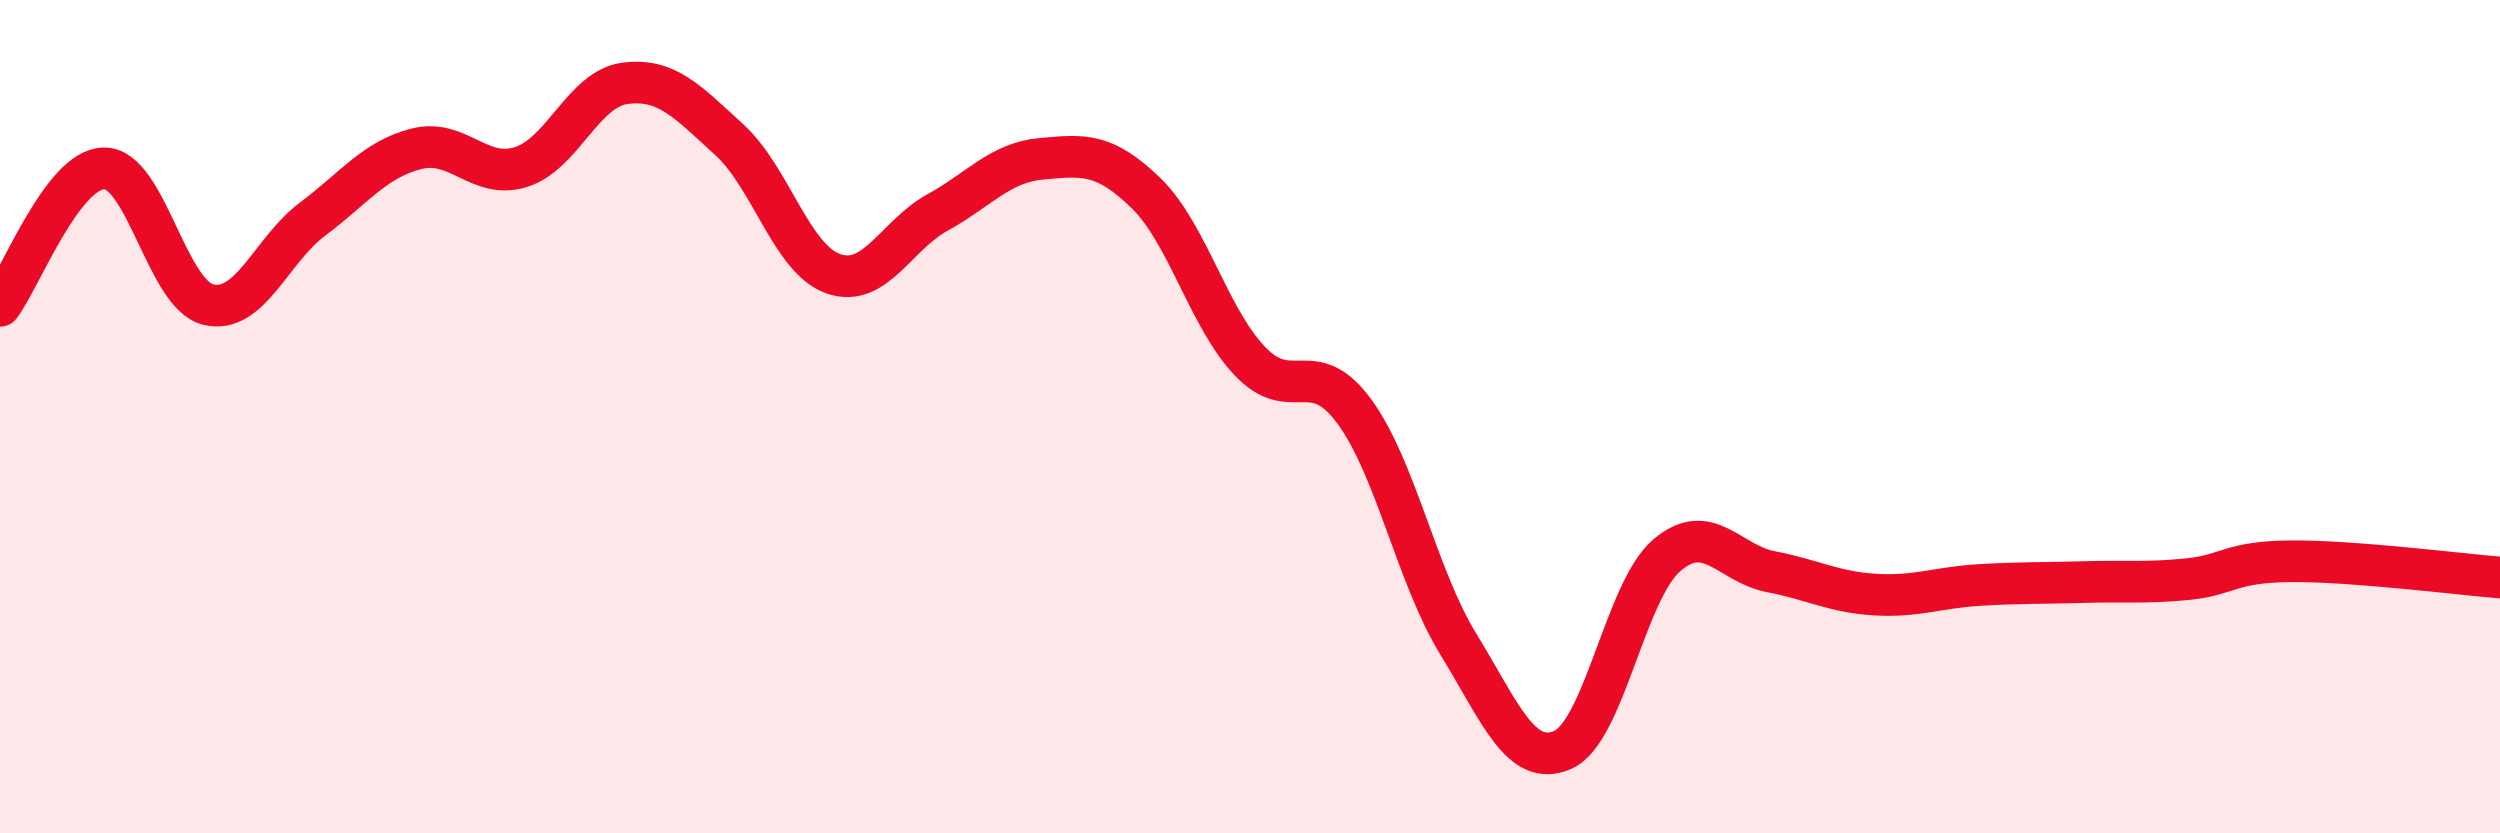
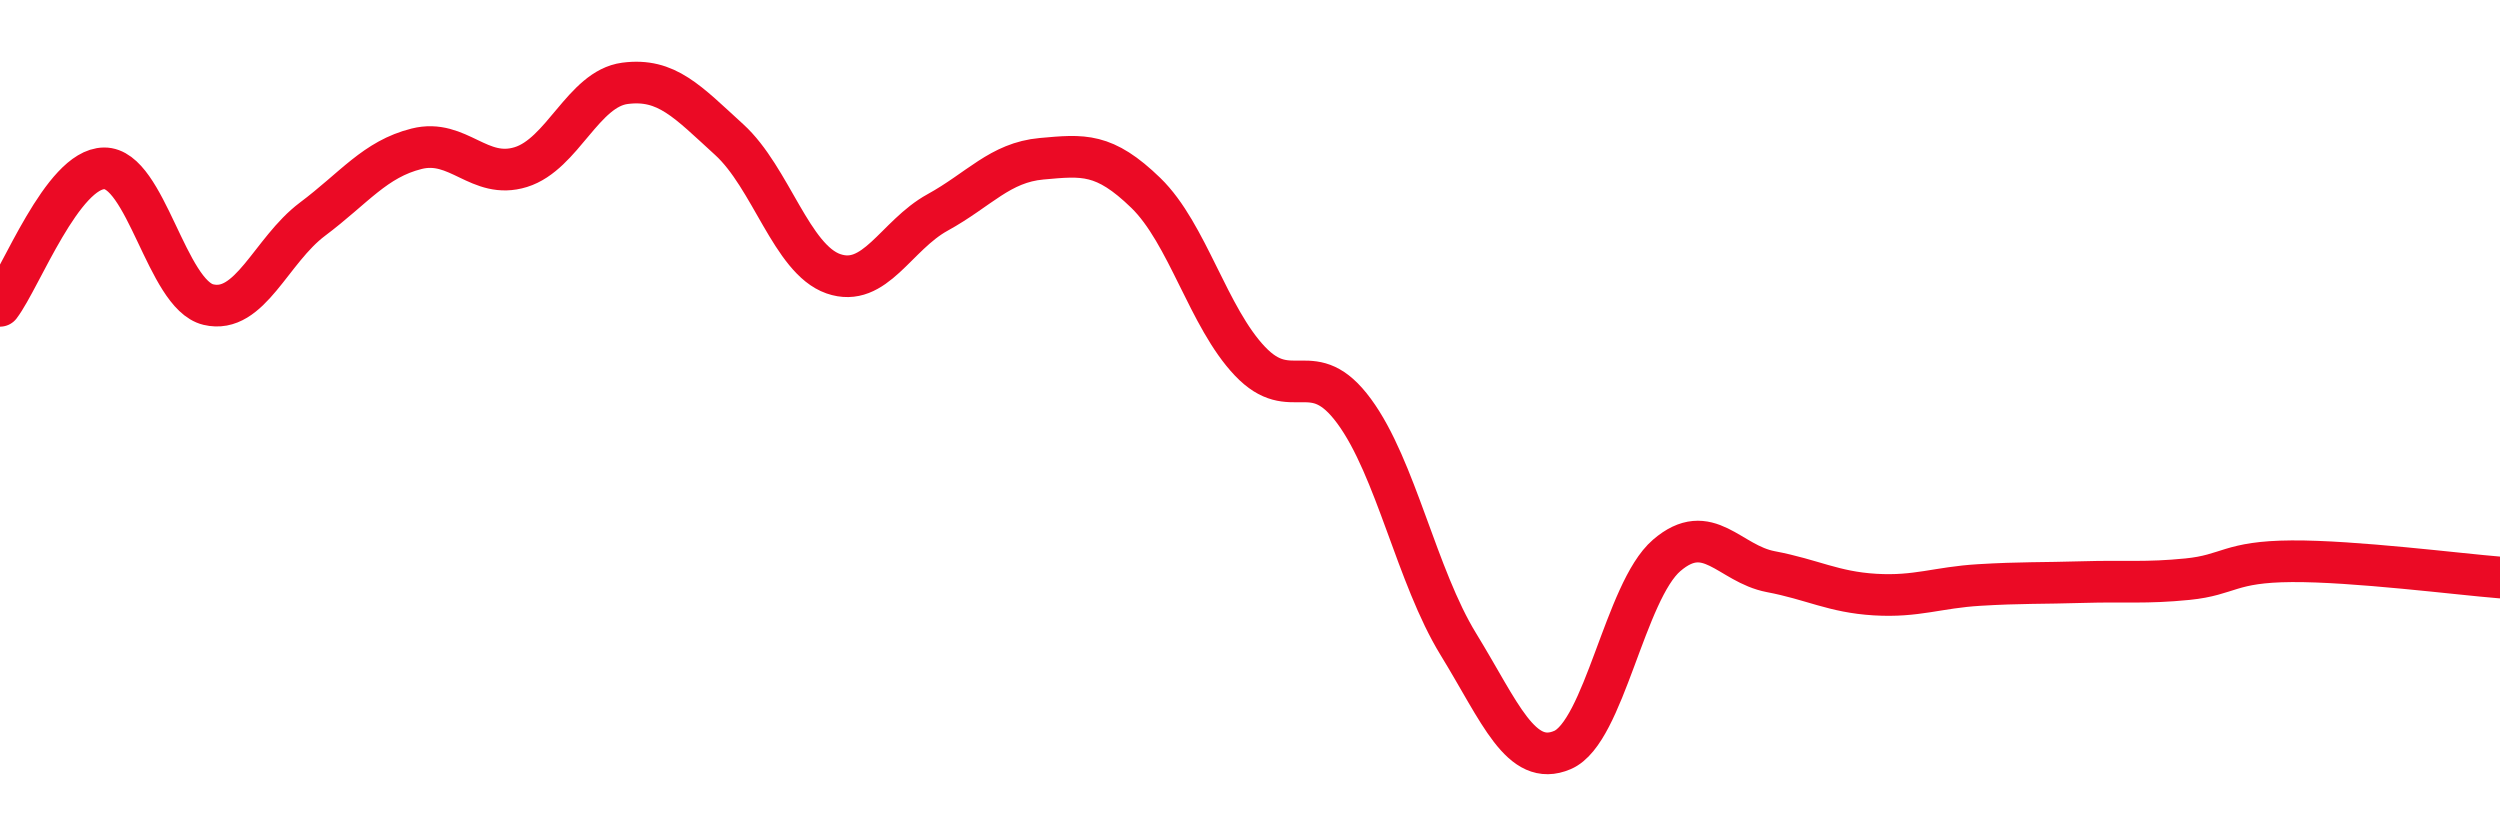
<svg xmlns="http://www.w3.org/2000/svg" width="60" height="20" viewBox="0 0 60 20">
-   <path d="M 0,7.34 C 0.5,6.68 1.5,4.05 2.5,4.04 C 3.5,4.03 4,7.07 5,7.31 C 6,7.55 6.5,6.01 7.5,5.26 C 8.5,4.51 9,3.82 10,3.57 C 11,3.32 11.5,4.32 12.5,4.01 C 13.5,3.7 14,2.13 15,2 C 16,1.87 16.5,2.44 17.5,3.35 C 18.5,4.26 19,6.22 20,6.57 C 21,6.92 21.5,5.65 22.5,5.1 C 23.5,4.55 24,3.9 25,3.81 C 26,3.72 26.5,3.66 27.5,4.63 C 28.5,5.6 29,7.62 30,8.67 C 31,9.72 31.5,8.51 32.5,9.87 C 33.5,11.23 34,13.83 35,15.46 C 36,17.09 36.5,18.43 37.5,18 C 38.5,17.57 39,14.19 40,13.33 C 41,12.47 41.5,13.53 42.5,13.72 C 43.5,13.91 44,14.21 45,14.27 C 46,14.33 46.5,14.1 47.5,14.04 C 48.5,13.98 49,14 50,13.97 C 51,13.94 51.5,14 52.5,13.9 C 53.5,13.8 53.5,13.48 55,13.47 C 56.5,13.46 59,13.78 60,13.86L60 20L0 20Z" fill="#EB0A25" opacity="0.1" stroke-linecap="round" stroke-linejoin="round" />
  <path d="M 0,7.34 C 0.5,6.68 1.5,4.05 2.5,4.04 C 3.5,4.03 4,7.07 5,7.31 C 6,7.55 6.5,6.01 7.5,5.26 C 8.5,4.51 9,3.82 10,3.57 C 11,3.32 11.5,4.32 12.5,4.01 C 13.5,3.7 14,2.13 15,2 C 16,1.87 16.5,2.44 17.5,3.35 C 18.5,4.26 19,6.22 20,6.57 C 21,6.92 21.5,5.65 22.5,5.1 C 23.5,4.55 24,3.9 25,3.81 C 26,3.72 26.5,3.66 27.5,4.63 C 28.5,5.6 29,7.62 30,8.67 C 31,9.72 31.5,8.51 32.5,9.87 C 33.5,11.23 34,13.83 35,15.46 C 36,17.09 36.5,18.43 37.5,18 C 38.5,17.57 39,14.19 40,13.33 C 41,12.47 41.5,13.53 42.5,13.72 C 43.5,13.91 44,14.21 45,14.27 C 46,14.33 46.5,14.1 47.5,14.04 C 48.5,13.98 49,14 50,13.97 C 51,13.94 51.5,14 52.5,13.9 C 53.5,13.8 53.5,13.48 55,13.47 C 56.5,13.46 59,13.78 60,13.86" stroke="#EB0A25" stroke-width="1" fill="none" stroke-linecap="round" stroke-linejoin="round" />
</svg>